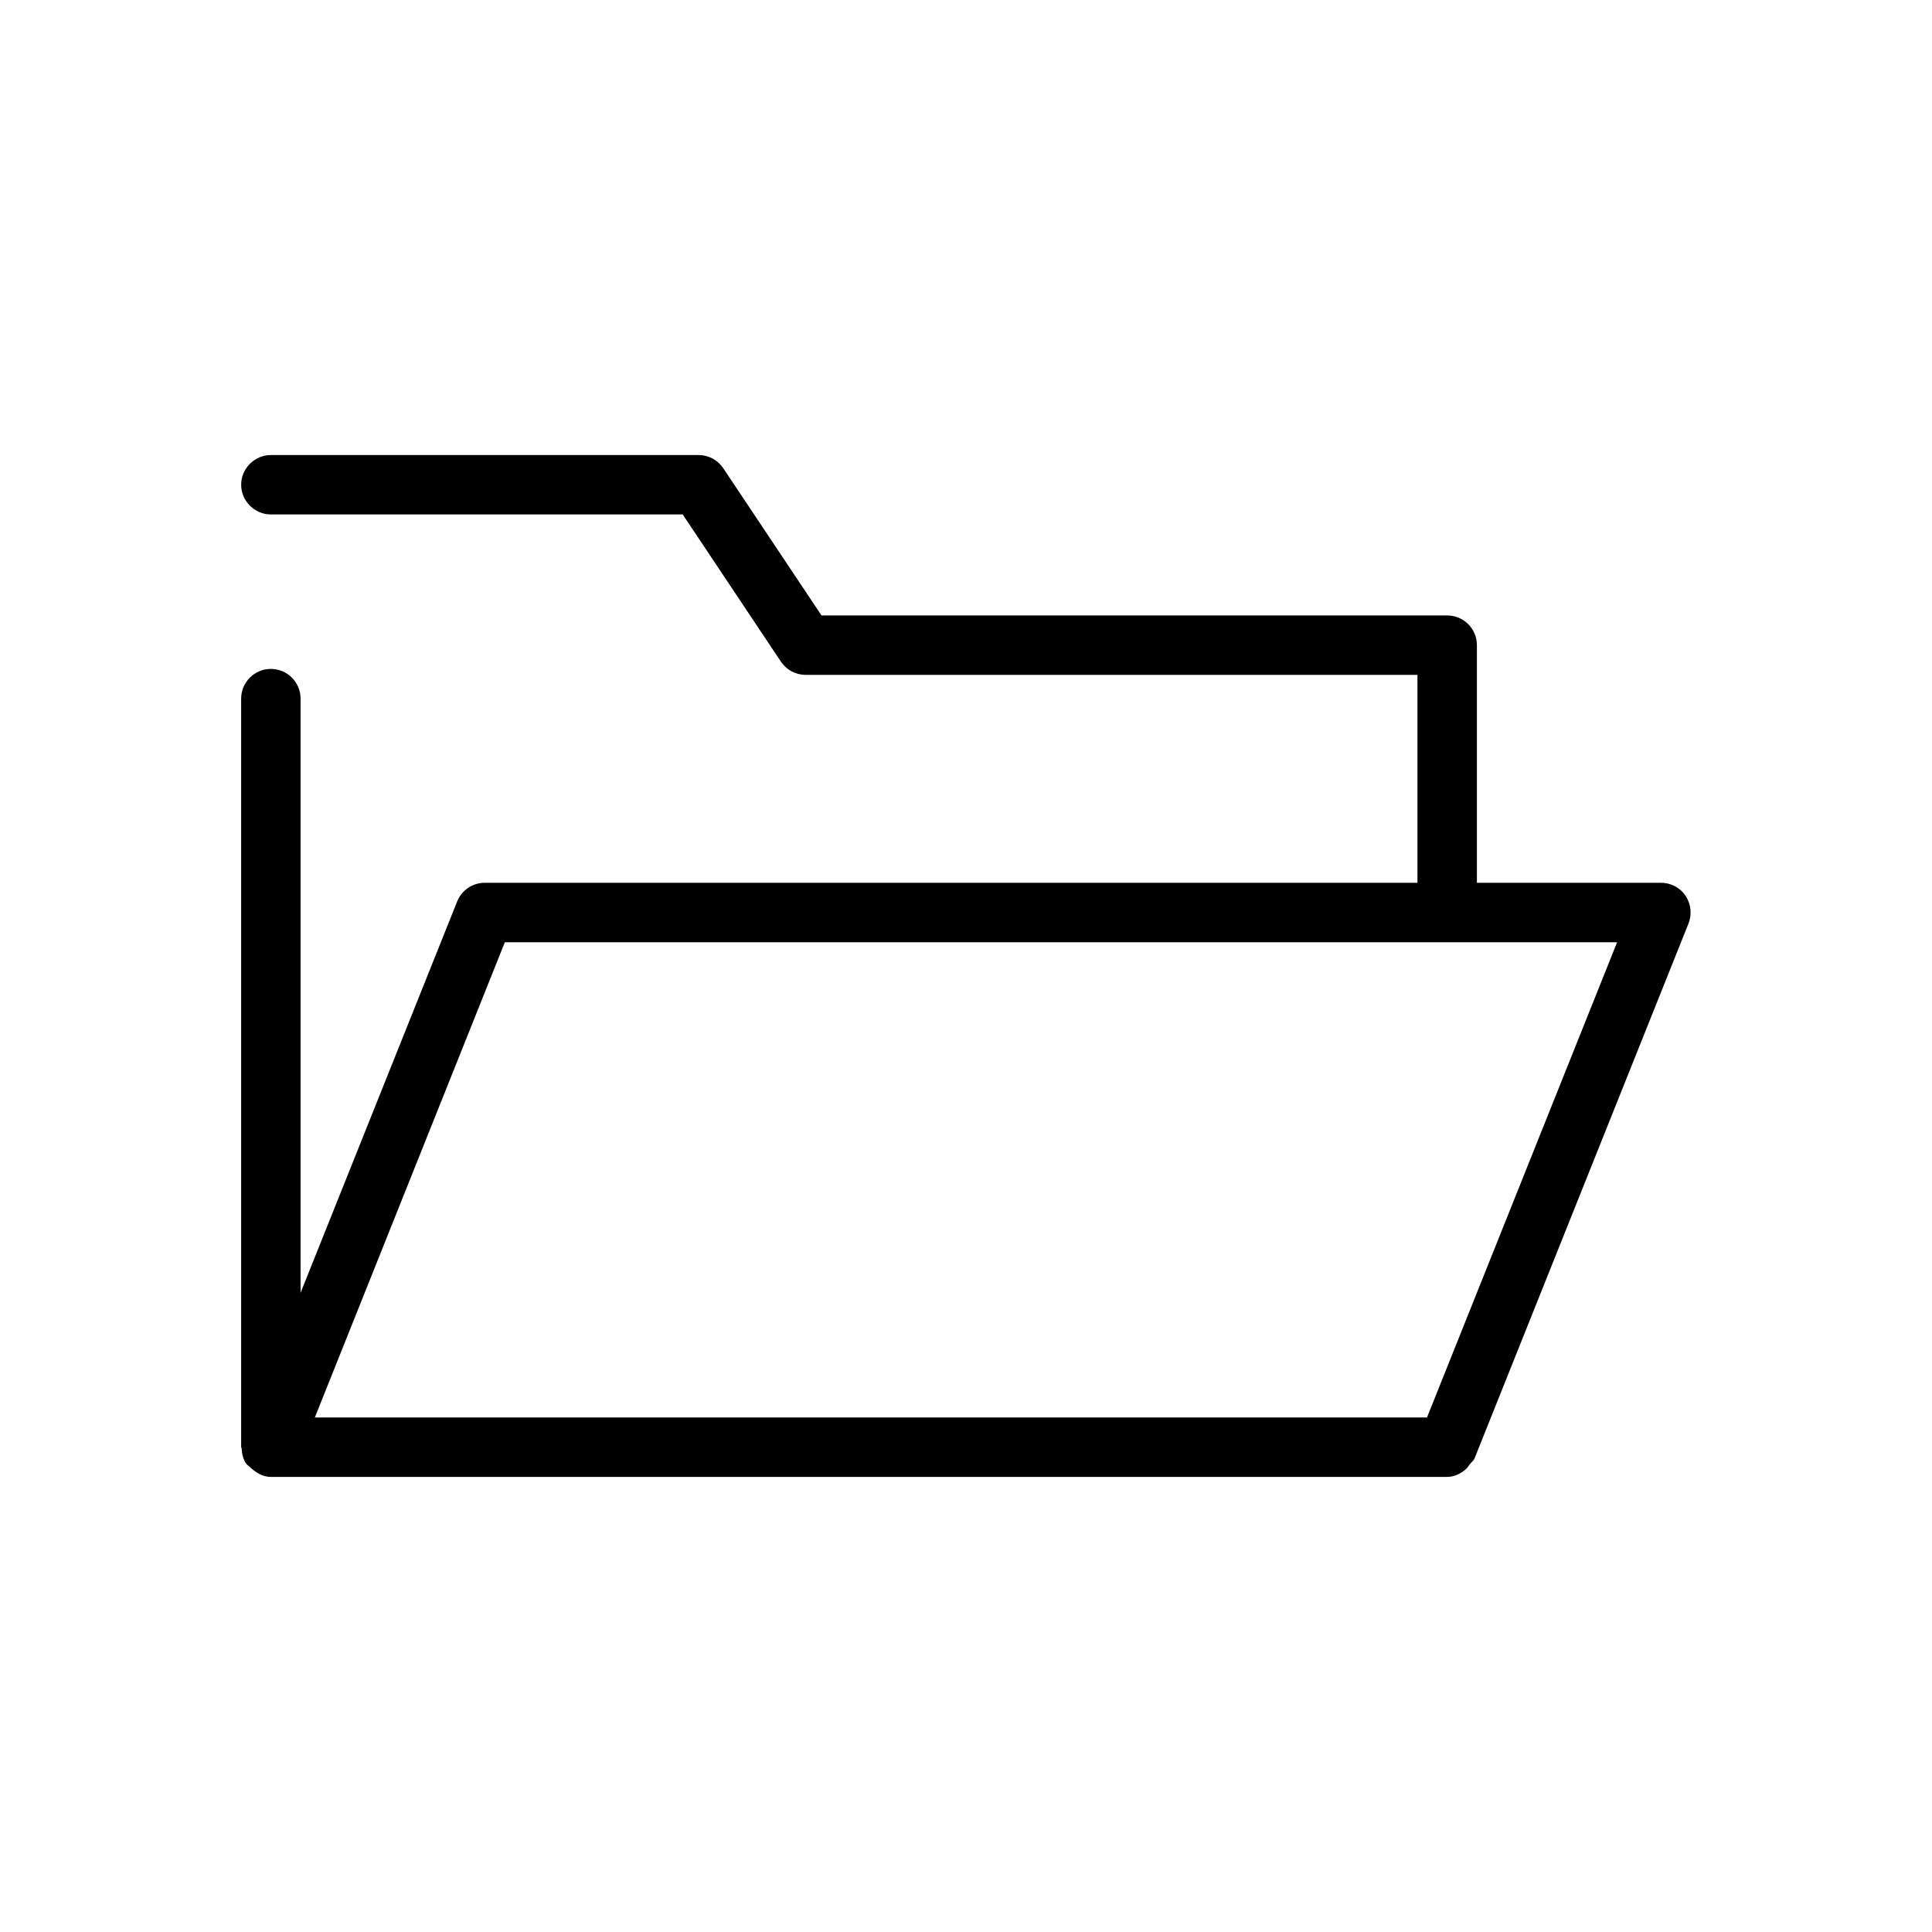
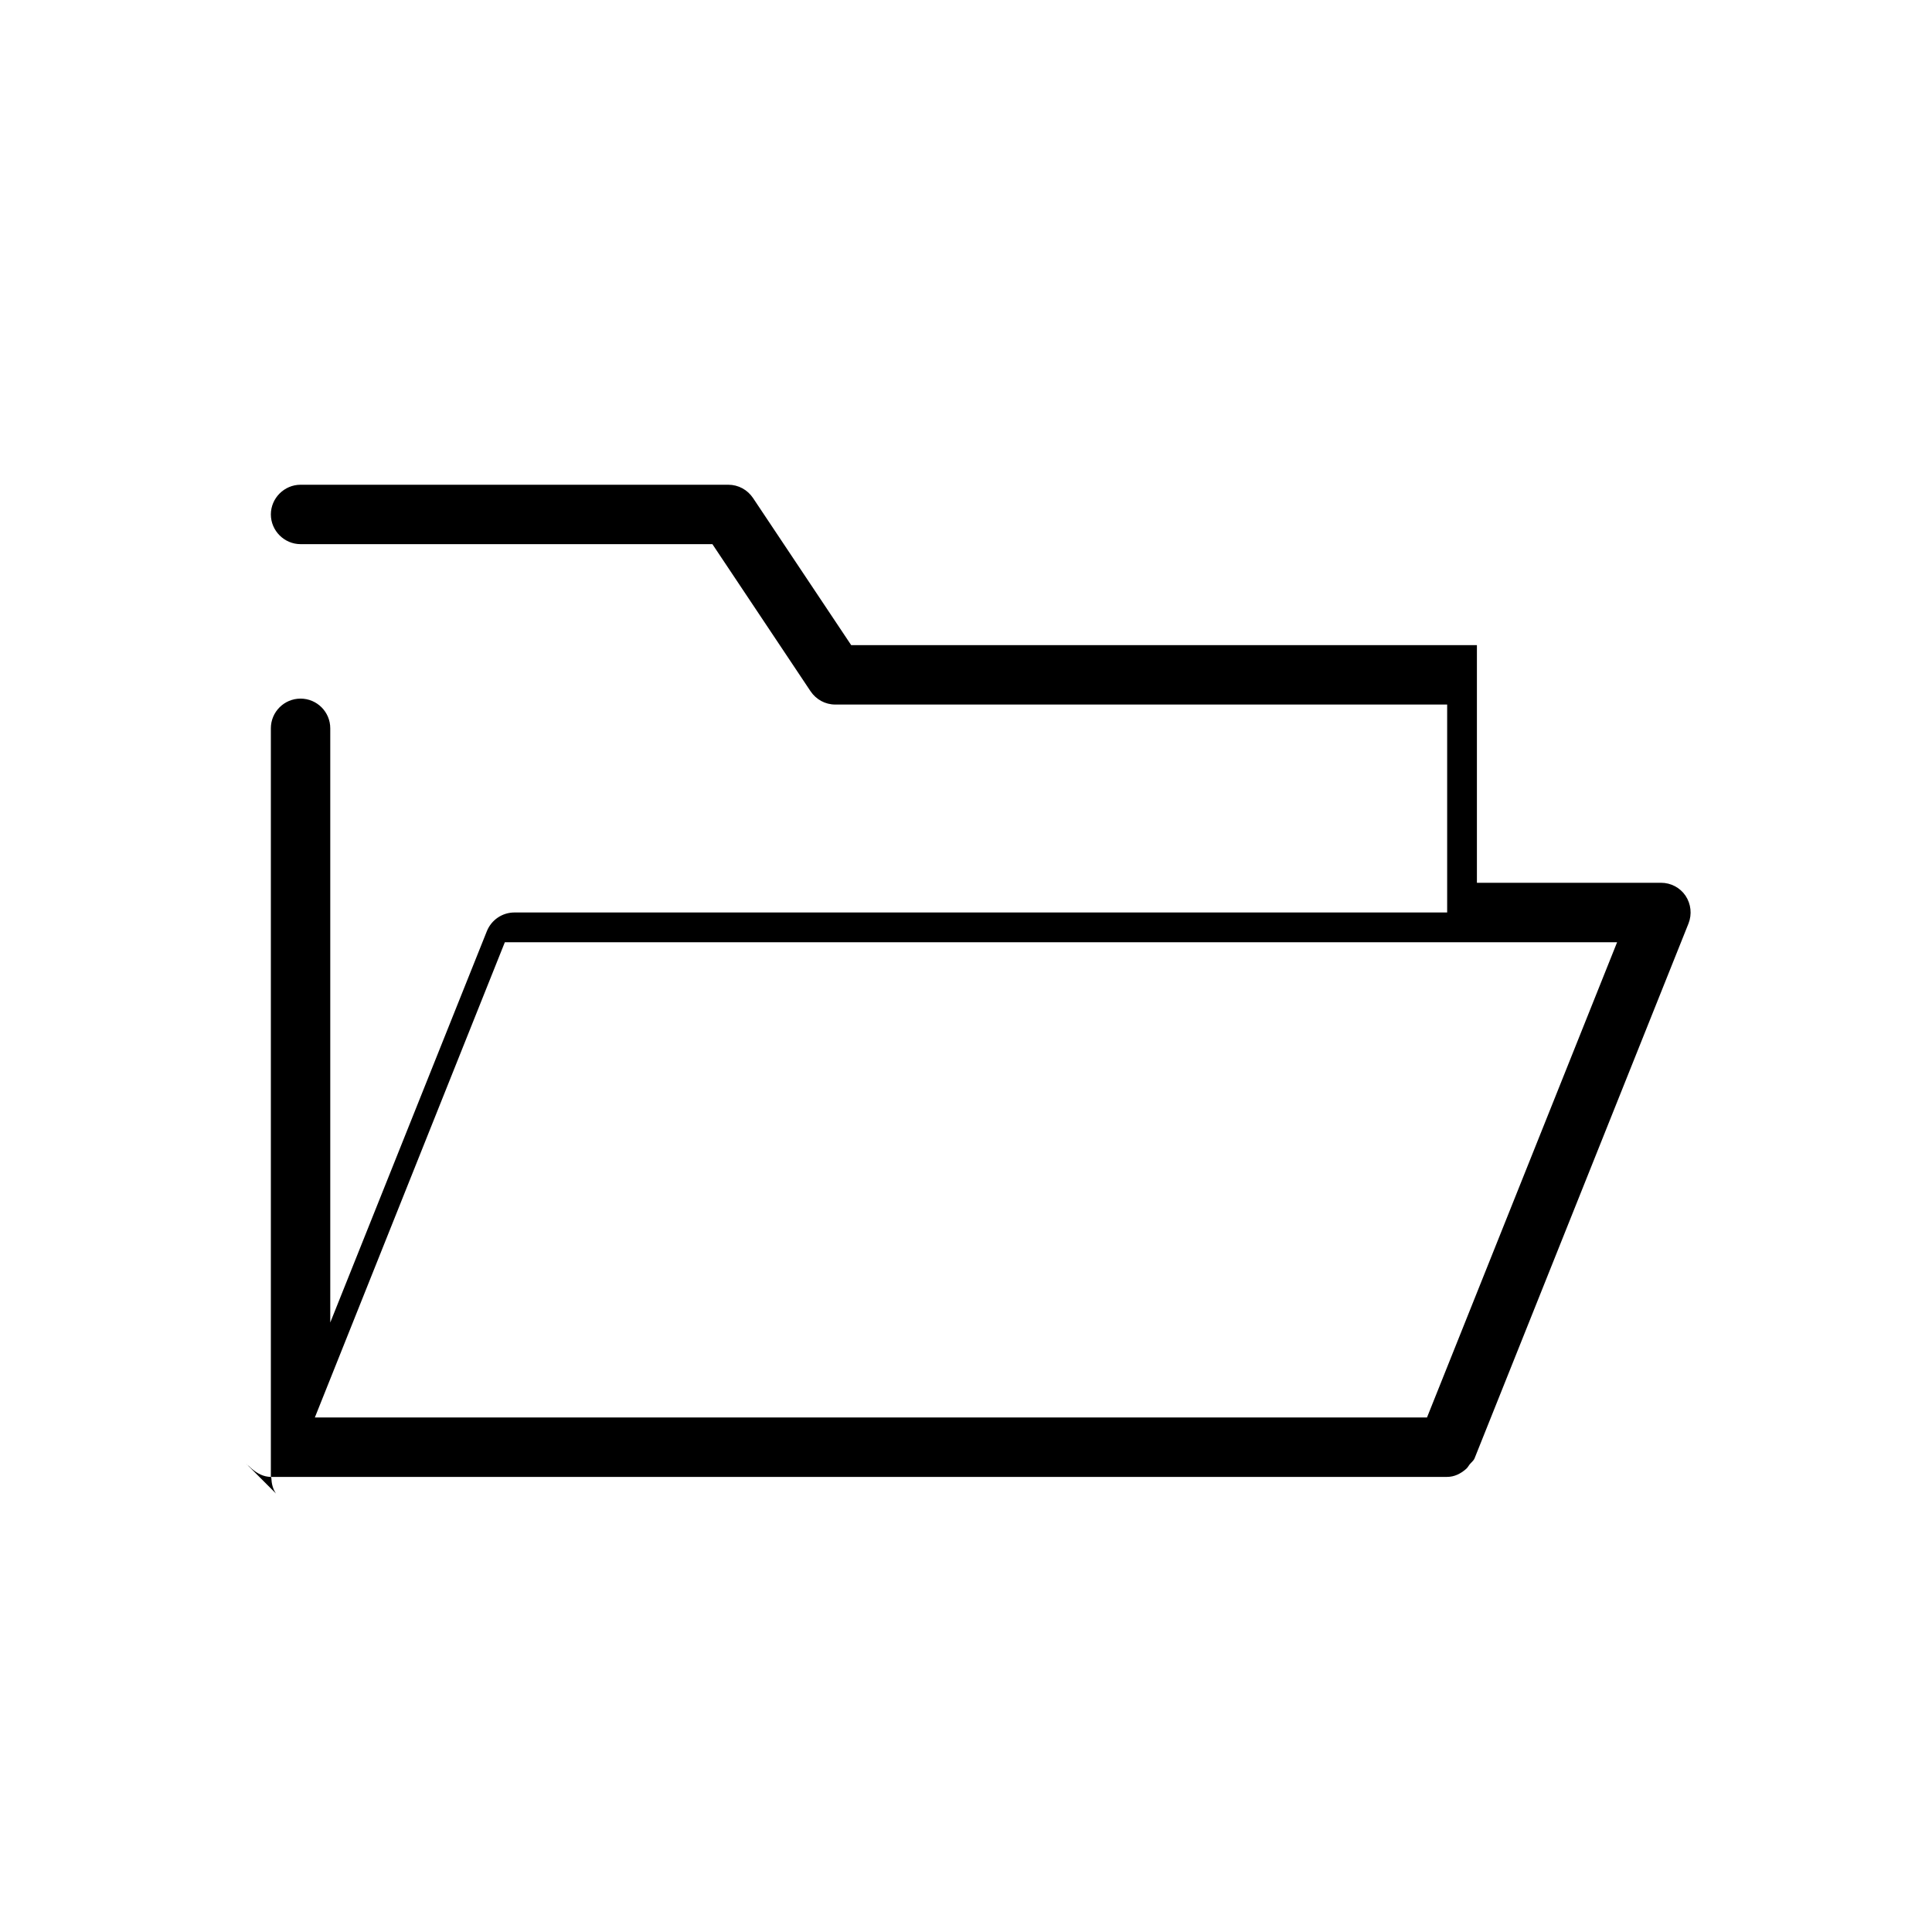
<svg xmlns="http://www.w3.org/2000/svg" fill="#000000" width="800px" height="800px" version="1.1" viewBox="144 144 512 512">
-   <path d="m209.27 531.93c0.223 0.316 0.535 0.441 0.789 0.691 0.25 0.285 0.473 0.441 0.754 0.691 1.418 1.199 3.086 2.082 4.977 2.082h311.7c1.953 0 3.59-0.852 5.008-2.078 0.41-0.348 0.629-0.754 0.945-1.195 0.441-0.566 1.07-0.977 1.355-1.699l56.68-141.7c0.945-2.426 0.66-5.164-0.789-7.336-1.449-2.148-3.875-3.438-6.488-3.438h-48.805v-62.977c0-4.344-3.527-7.871-7.871-7.871h-165.82l-26.012-38.984c-1.48-2.203-3.902-3.523-6.551-3.523h-113.36c-4.312 0-7.871 3.555-7.871 7.871 0 4.312 3.559 7.871 7.871 7.871h109.14l26.008 38.98c1.484 2.207 3.906 3.527 6.551 3.527h162.16v55.105h-247.18c-3.242 0-6.109 1.984-7.305 4.945l-41.504 103.72v-157.47c0-4.344-3.527-7.871-7.871-7.871s-7.871 3.527-7.871 7.871v198.38c0 0.125 0.125 0.188 0.125 0.285 0.062 1.449 0.379 2.898 1.227 4.125zm68.52-138.23h294.76l-50.383 125.95h-294.73z" />
+   <path d="m209.27 531.93c0.223 0.316 0.535 0.441 0.789 0.691 0.25 0.285 0.473 0.441 0.754 0.691 1.418 1.199 3.086 2.082 4.977 2.082h311.7c1.953 0 3.59-0.852 5.008-2.078 0.41-0.348 0.629-0.754 0.945-1.195 0.441-0.566 1.07-0.977 1.355-1.699l56.68-141.7c0.945-2.426 0.66-5.164-0.789-7.336-1.449-2.148-3.875-3.438-6.488-3.438h-48.805v-62.977h-165.82l-26.012-38.984c-1.48-2.203-3.902-3.523-6.551-3.523h-113.36c-4.312 0-7.871 3.555-7.871 7.871 0 4.312 3.559 7.871 7.871 7.871h109.14l26.008 38.98c1.484 2.207 3.906 3.527 6.551 3.527h162.16v55.105h-247.18c-3.242 0-6.109 1.984-7.305 4.945l-41.504 103.72v-157.47c0-4.344-3.527-7.871-7.871-7.871s-7.871 3.527-7.871 7.871v198.38c0 0.125 0.125 0.188 0.125 0.285 0.062 1.449 0.379 2.898 1.227 4.125zm68.52-138.23h294.76l-50.383 125.95h-294.73z" />
</svg>